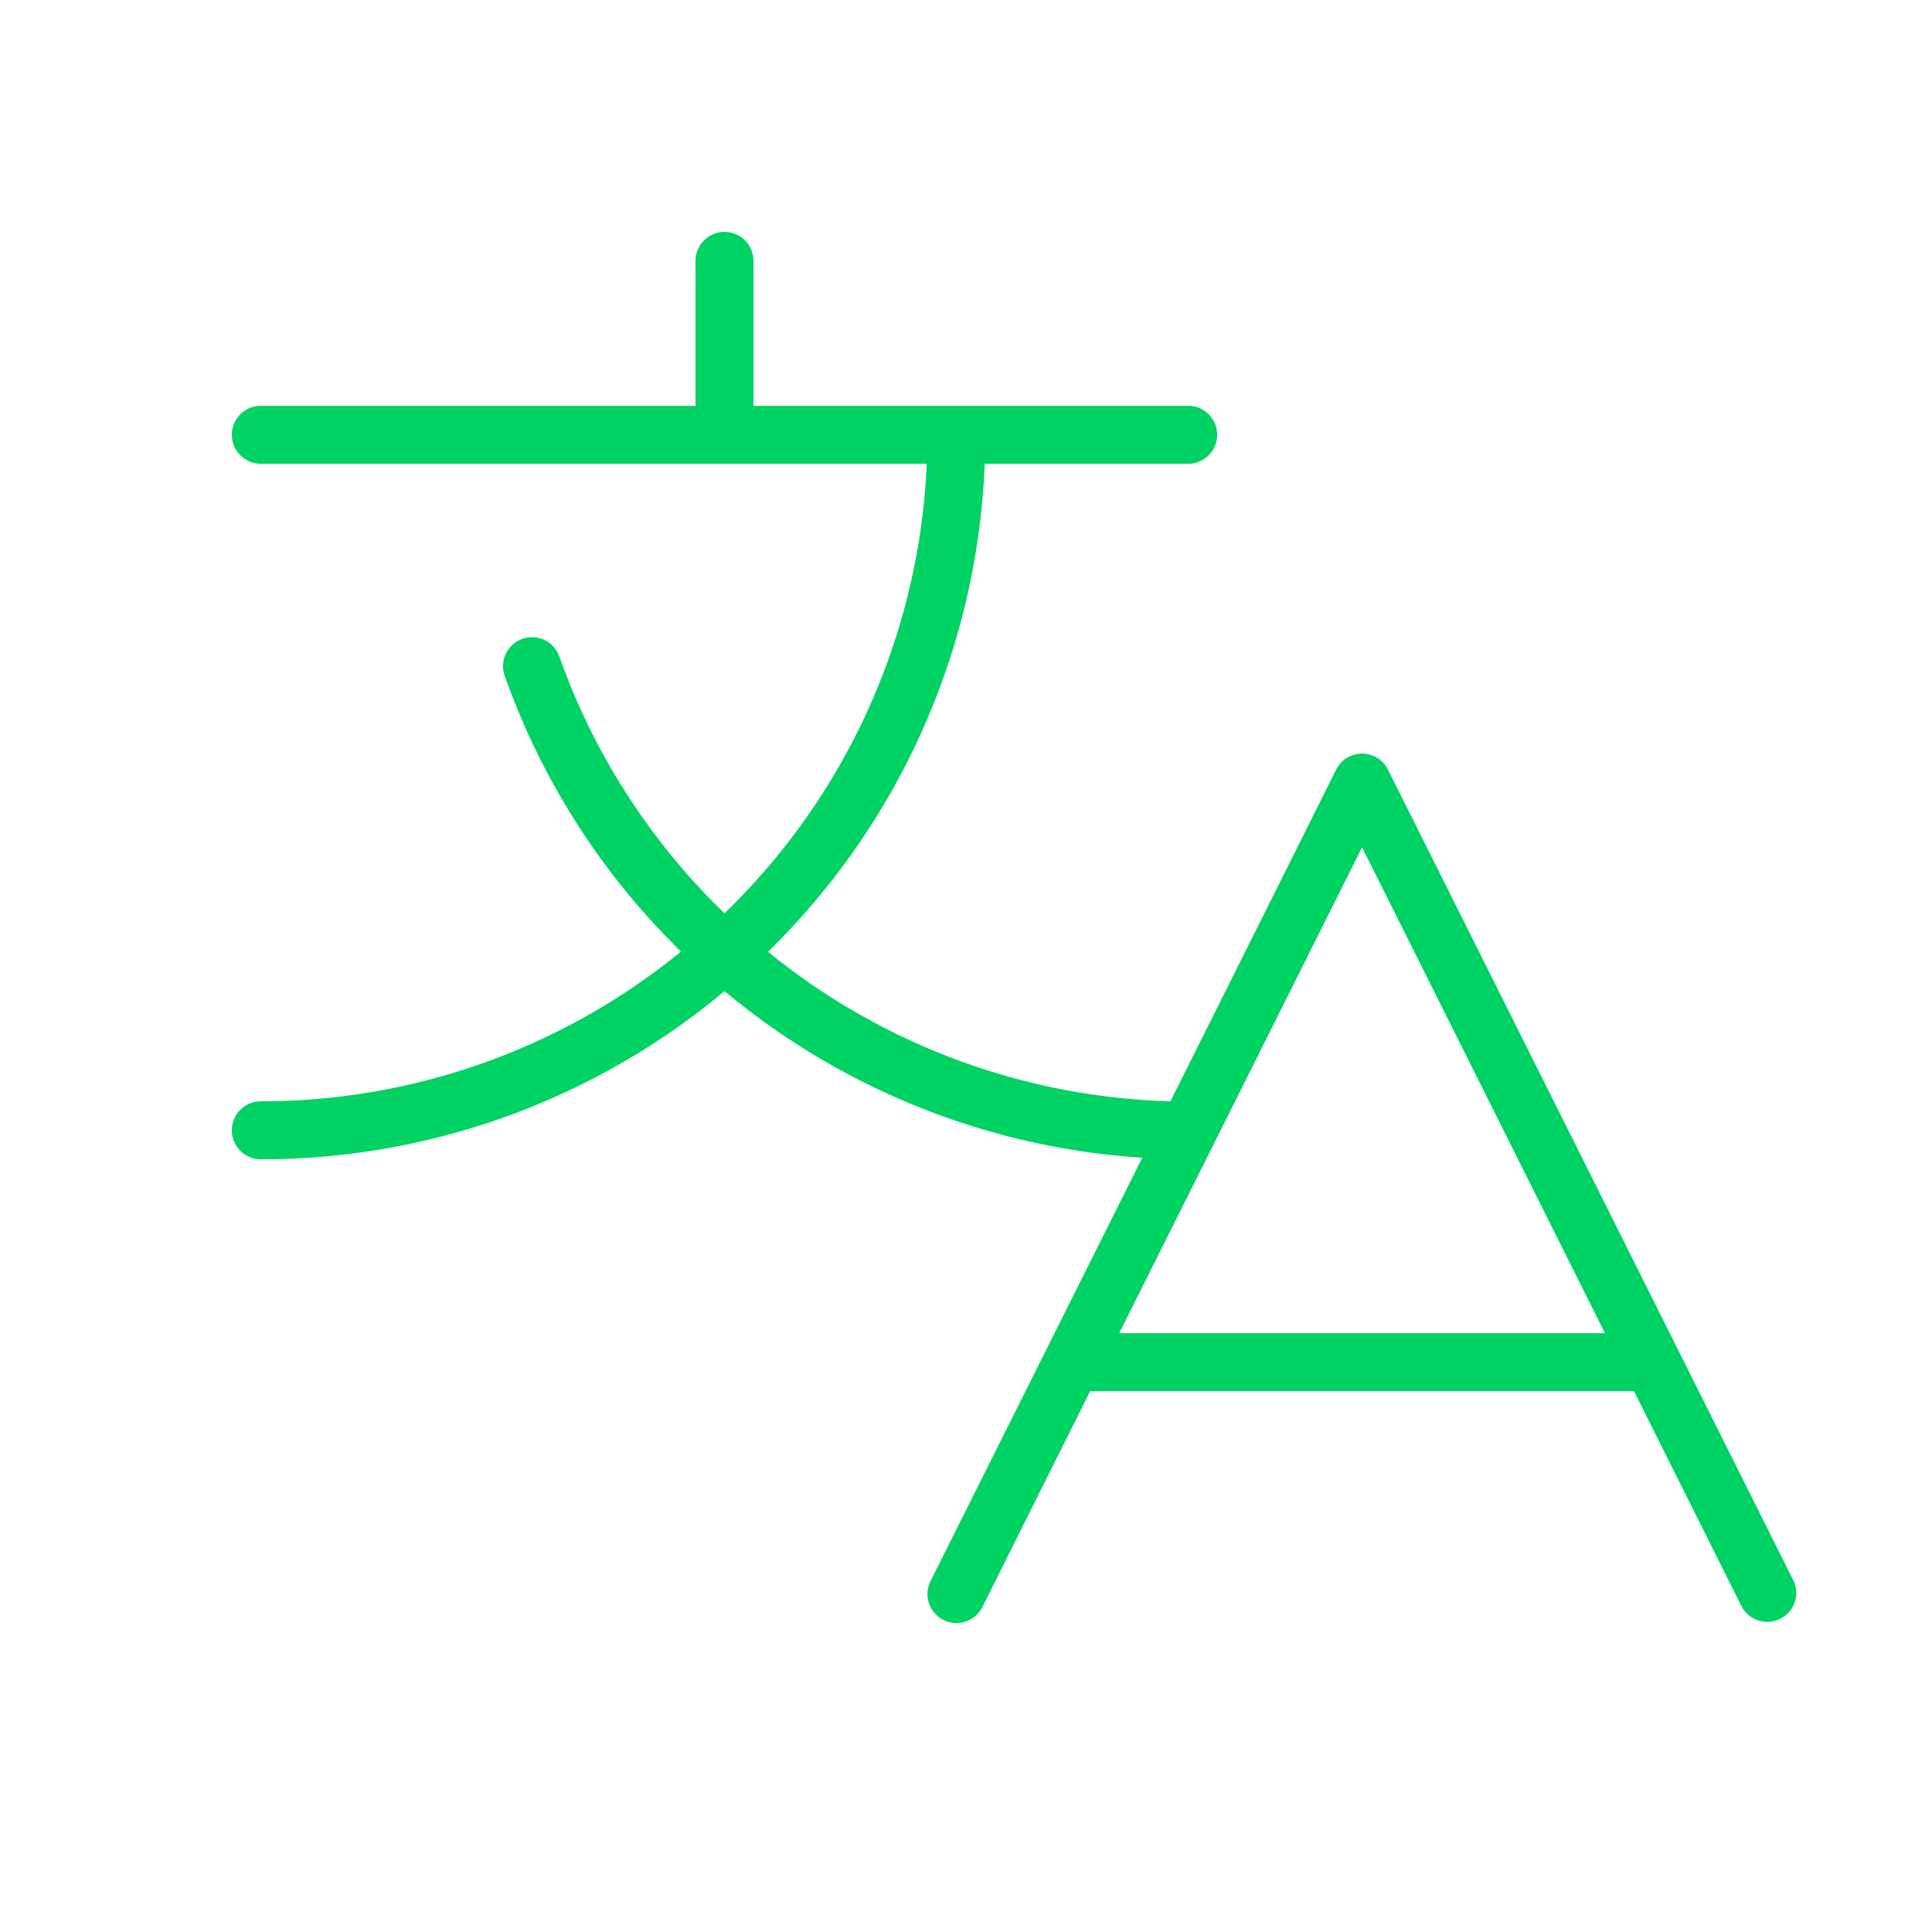
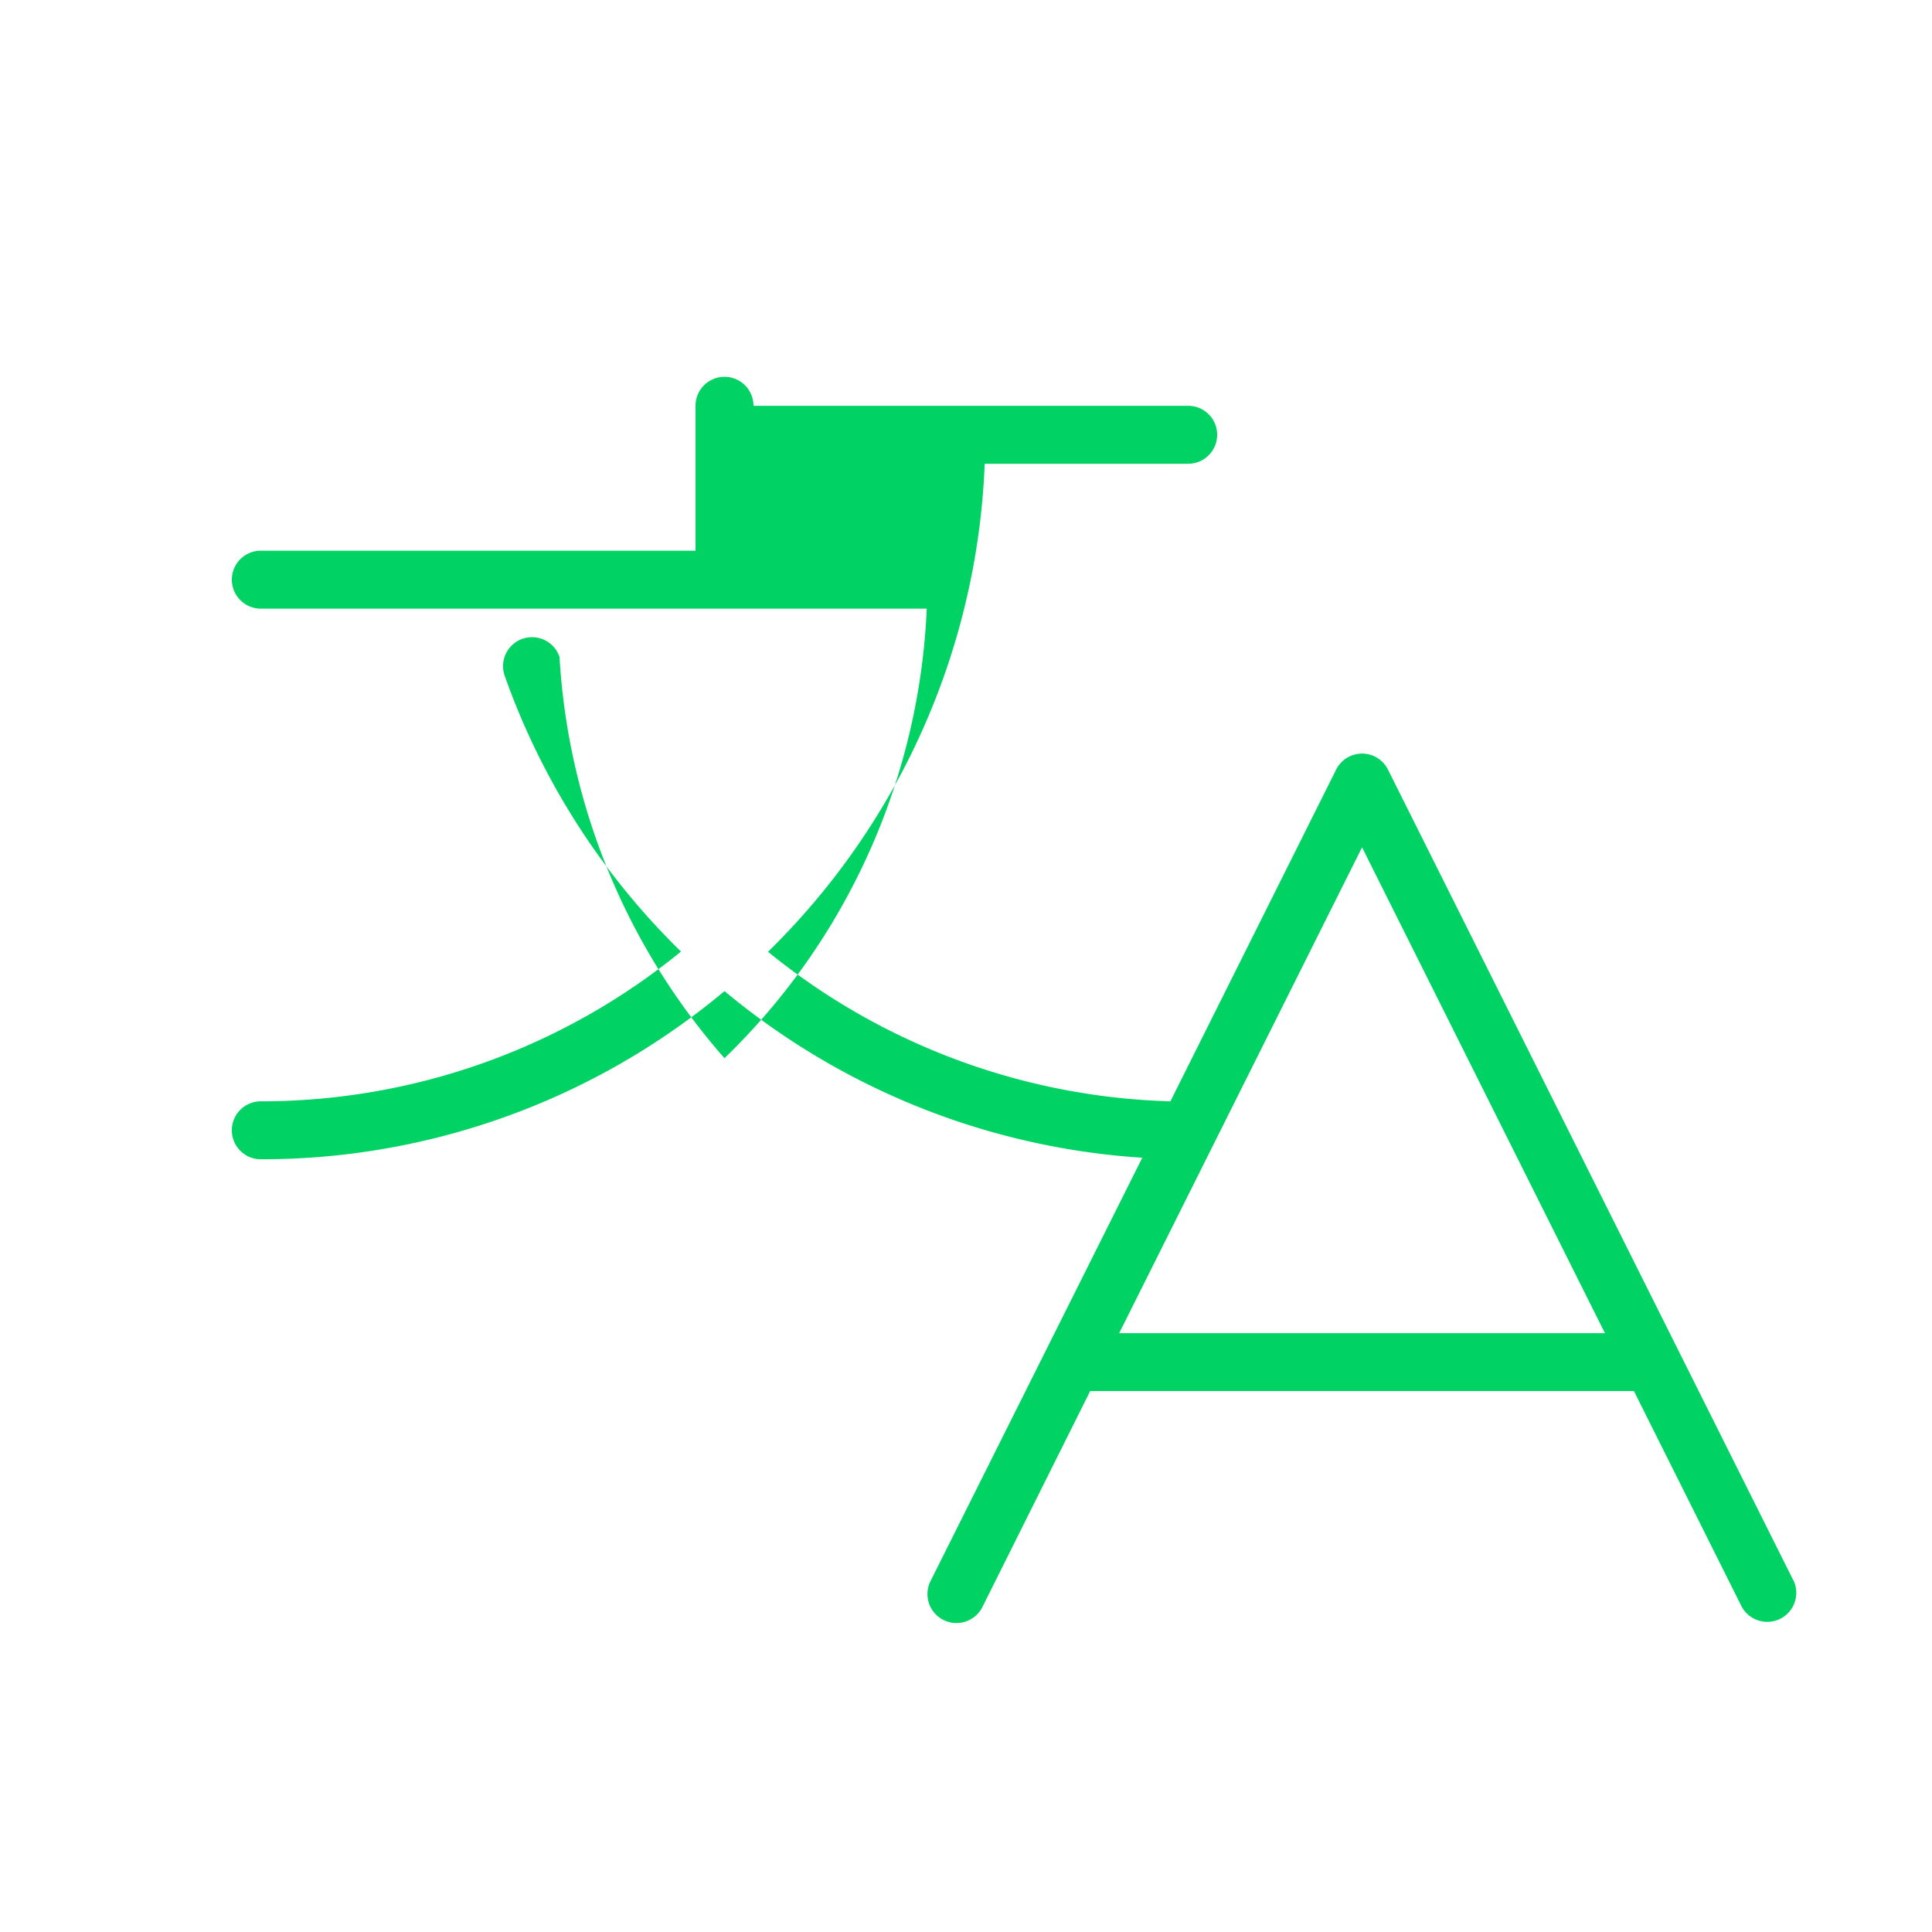
<svg xmlns="http://www.w3.org/2000/svg" width="25" height="25" fill="none">
-   <path d="m23.21 20.458-5.25-10.5a.375.375 0 0 0-.67 0l-2.145 4.293a8.63 8.63 0 0 1-5.207-1.935 9.345 9.345 0 0 0 2.804-6.315h2.633a.375.375 0 0 0 0-.75H9.75V3.376a.375.375 0 0 0-.75 0v1.875H3.375a.375.375 0 1 0 0 .75h8.617a8.606 8.606 0 0 1-2.617 5.817A8.625 8.625 0 0 1 7.24 8.501a.375.375 0 1 0-.707.25 9.337 9.337 0 0 0 2.279 3.562 8.587 8.587 0 0 1-5.437 1.938.375.375 0 1 0 0 .75 9.332 9.332 0 0 0 6-2.176 9.384 9.384 0 0 0 5.406 2.156l-2.74 5.478a.375.375 0 1 0 .671.336L14.107 18h7.036l1.396 2.793a.376.376 0 0 0 .672-.336Zm-8.728-3.207 3.143-6.287 3.143 6.287h-6.286Z" fill="#00D264" />
+   <path d="m23.21 20.458-5.25-10.5a.375.375 0 0 0-.67 0l-2.145 4.293a8.63 8.63 0 0 1-5.207-1.935 9.345 9.345 0 0 0 2.804-6.315h2.633a.375.375 0 0 0 0-.75H9.75a.375.375 0 0 0-.75 0v1.875H3.375a.375.375 0 1 0 0 .75h8.617a8.606 8.606 0 0 1-2.617 5.817A8.625 8.625 0 0 1 7.24 8.501a.375.375 0 1 0-.707.25 9.337 9.337 0 0 0 2.279 3.562 8.587 8.587 0 0 1-5.437 1.938.375.375 0 1 0 0 .75 9.332 9.332 0 0 0 6-2.176 9.384 9.384 0 0 0 5.406 2.156l-2.74 5.478a.375.375 0 1 0 .671.336L14.107 18h7.036l1.396 2.793a.376.376 0 0 0 .672-.336Zm-8.728-3.207 3.143-6.287 3.143 6.287h-6.286Z" fill="#00D264" />
</svg>